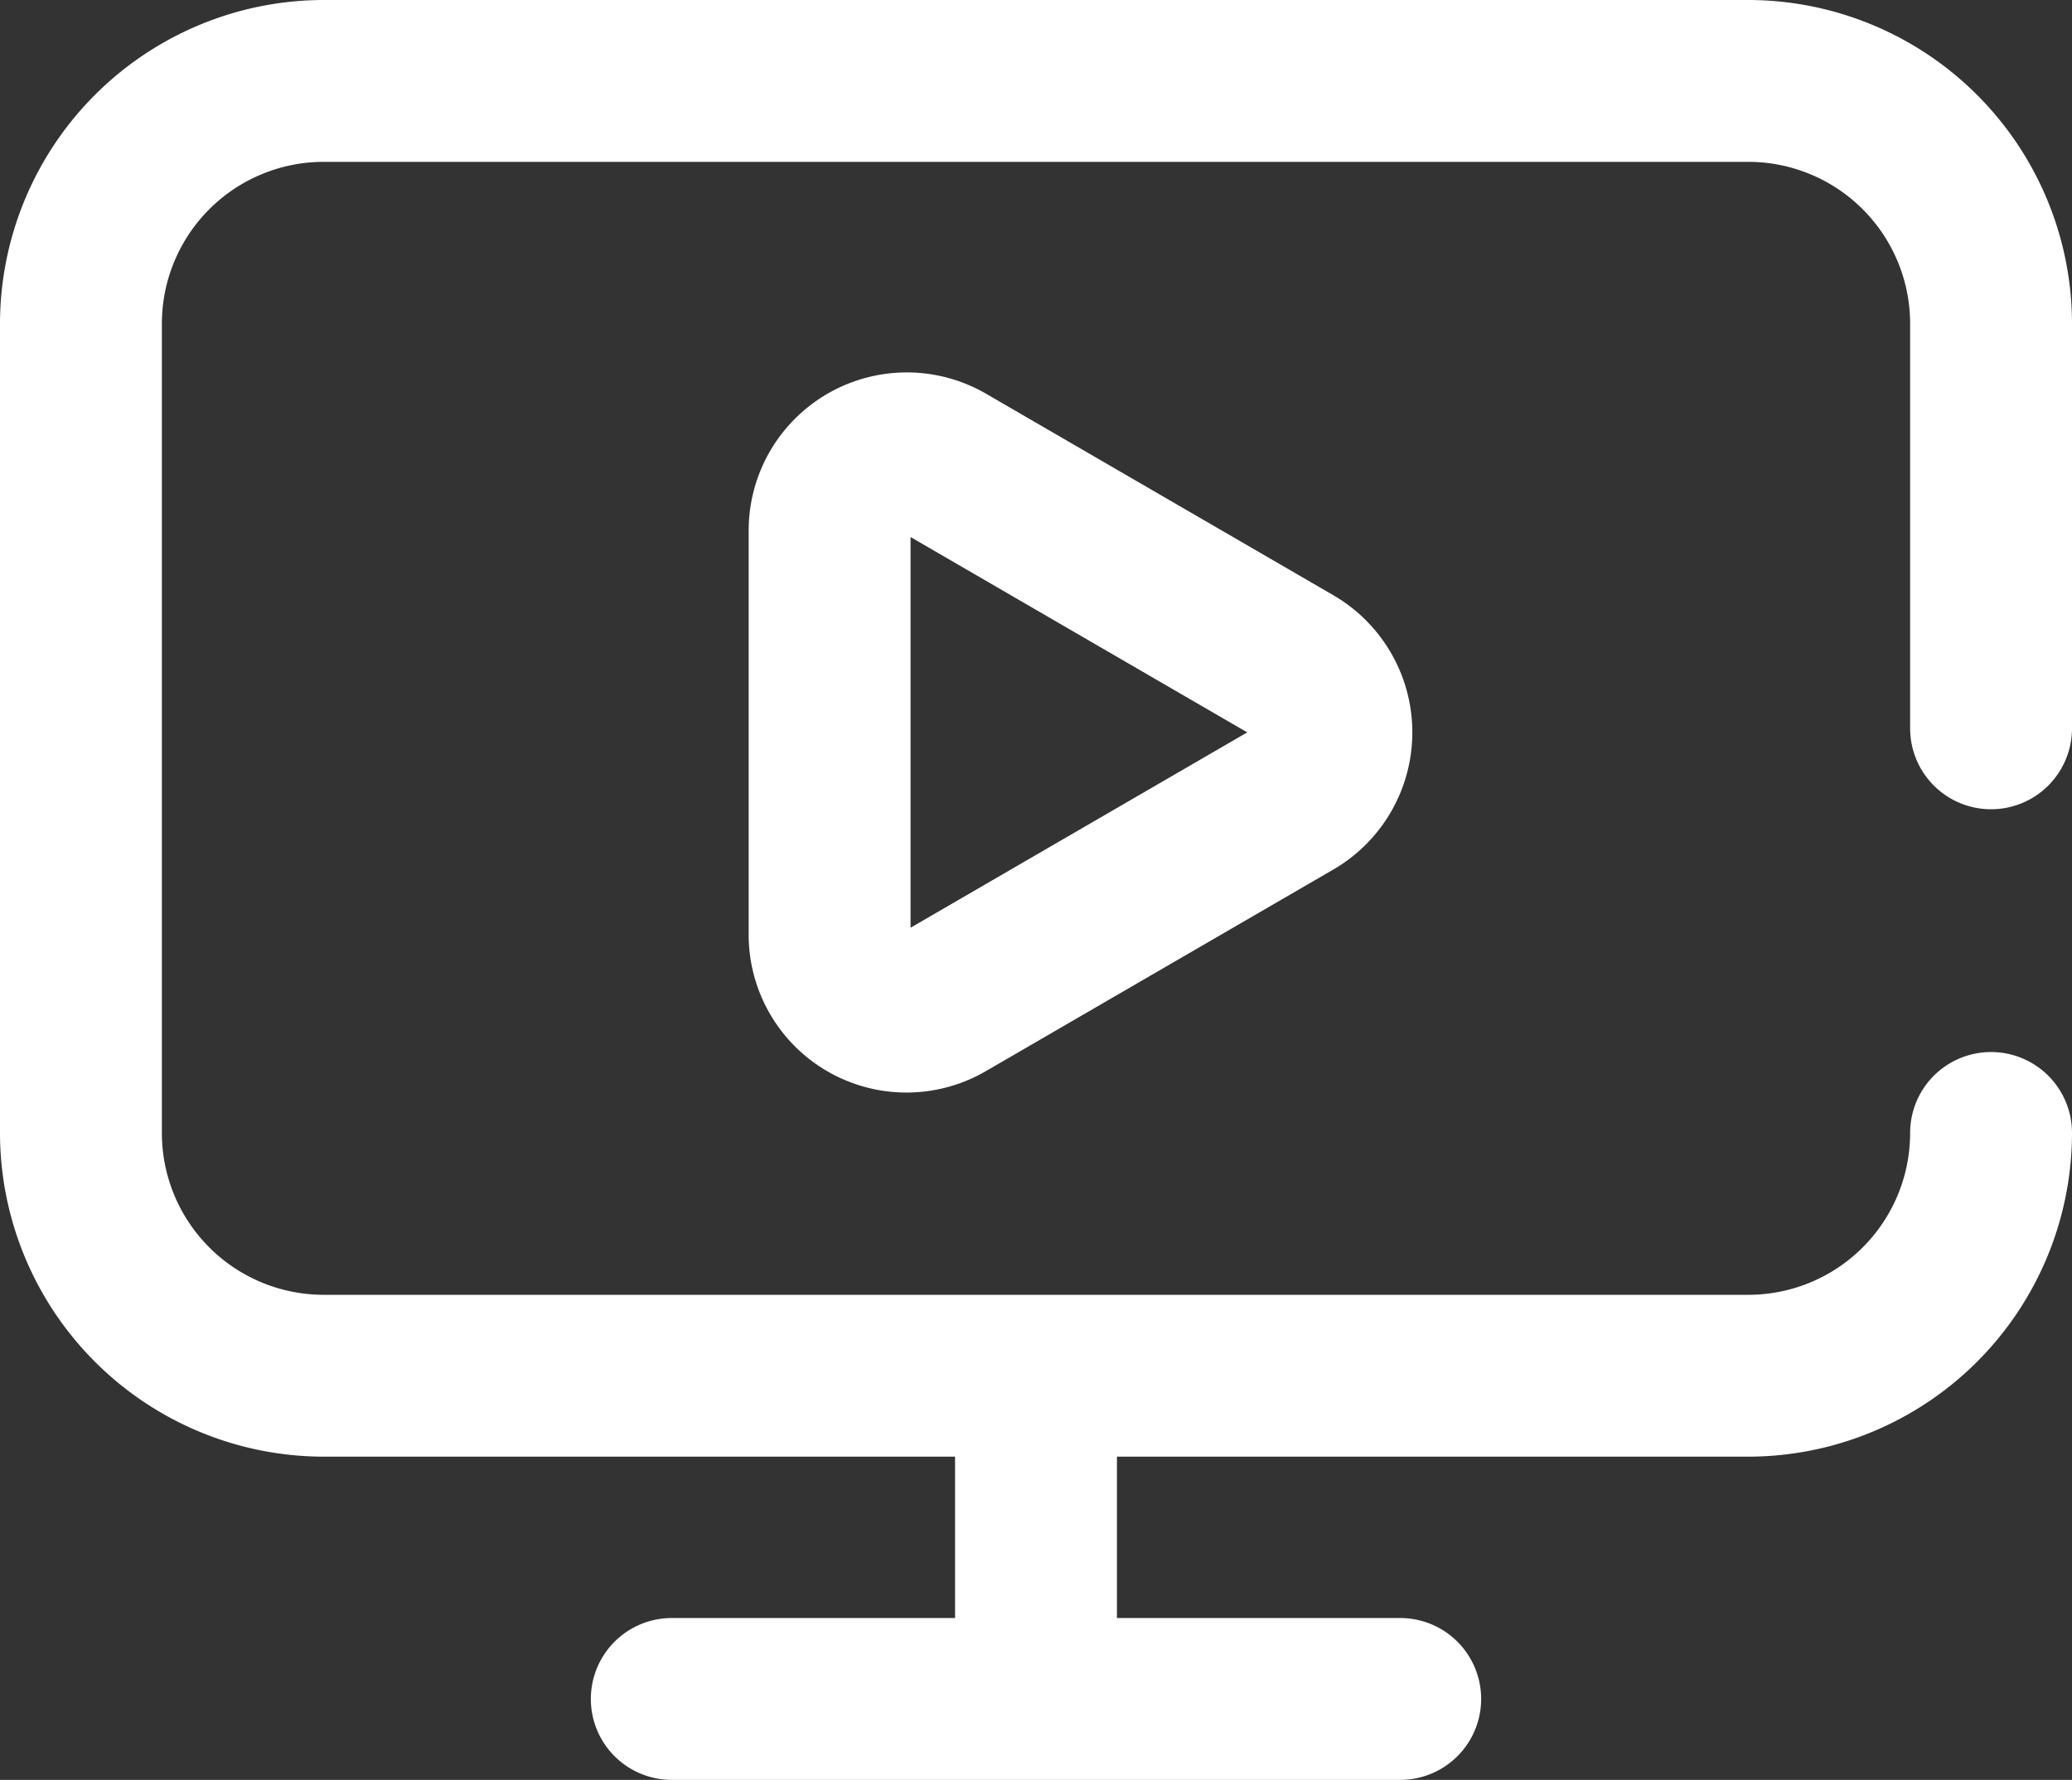
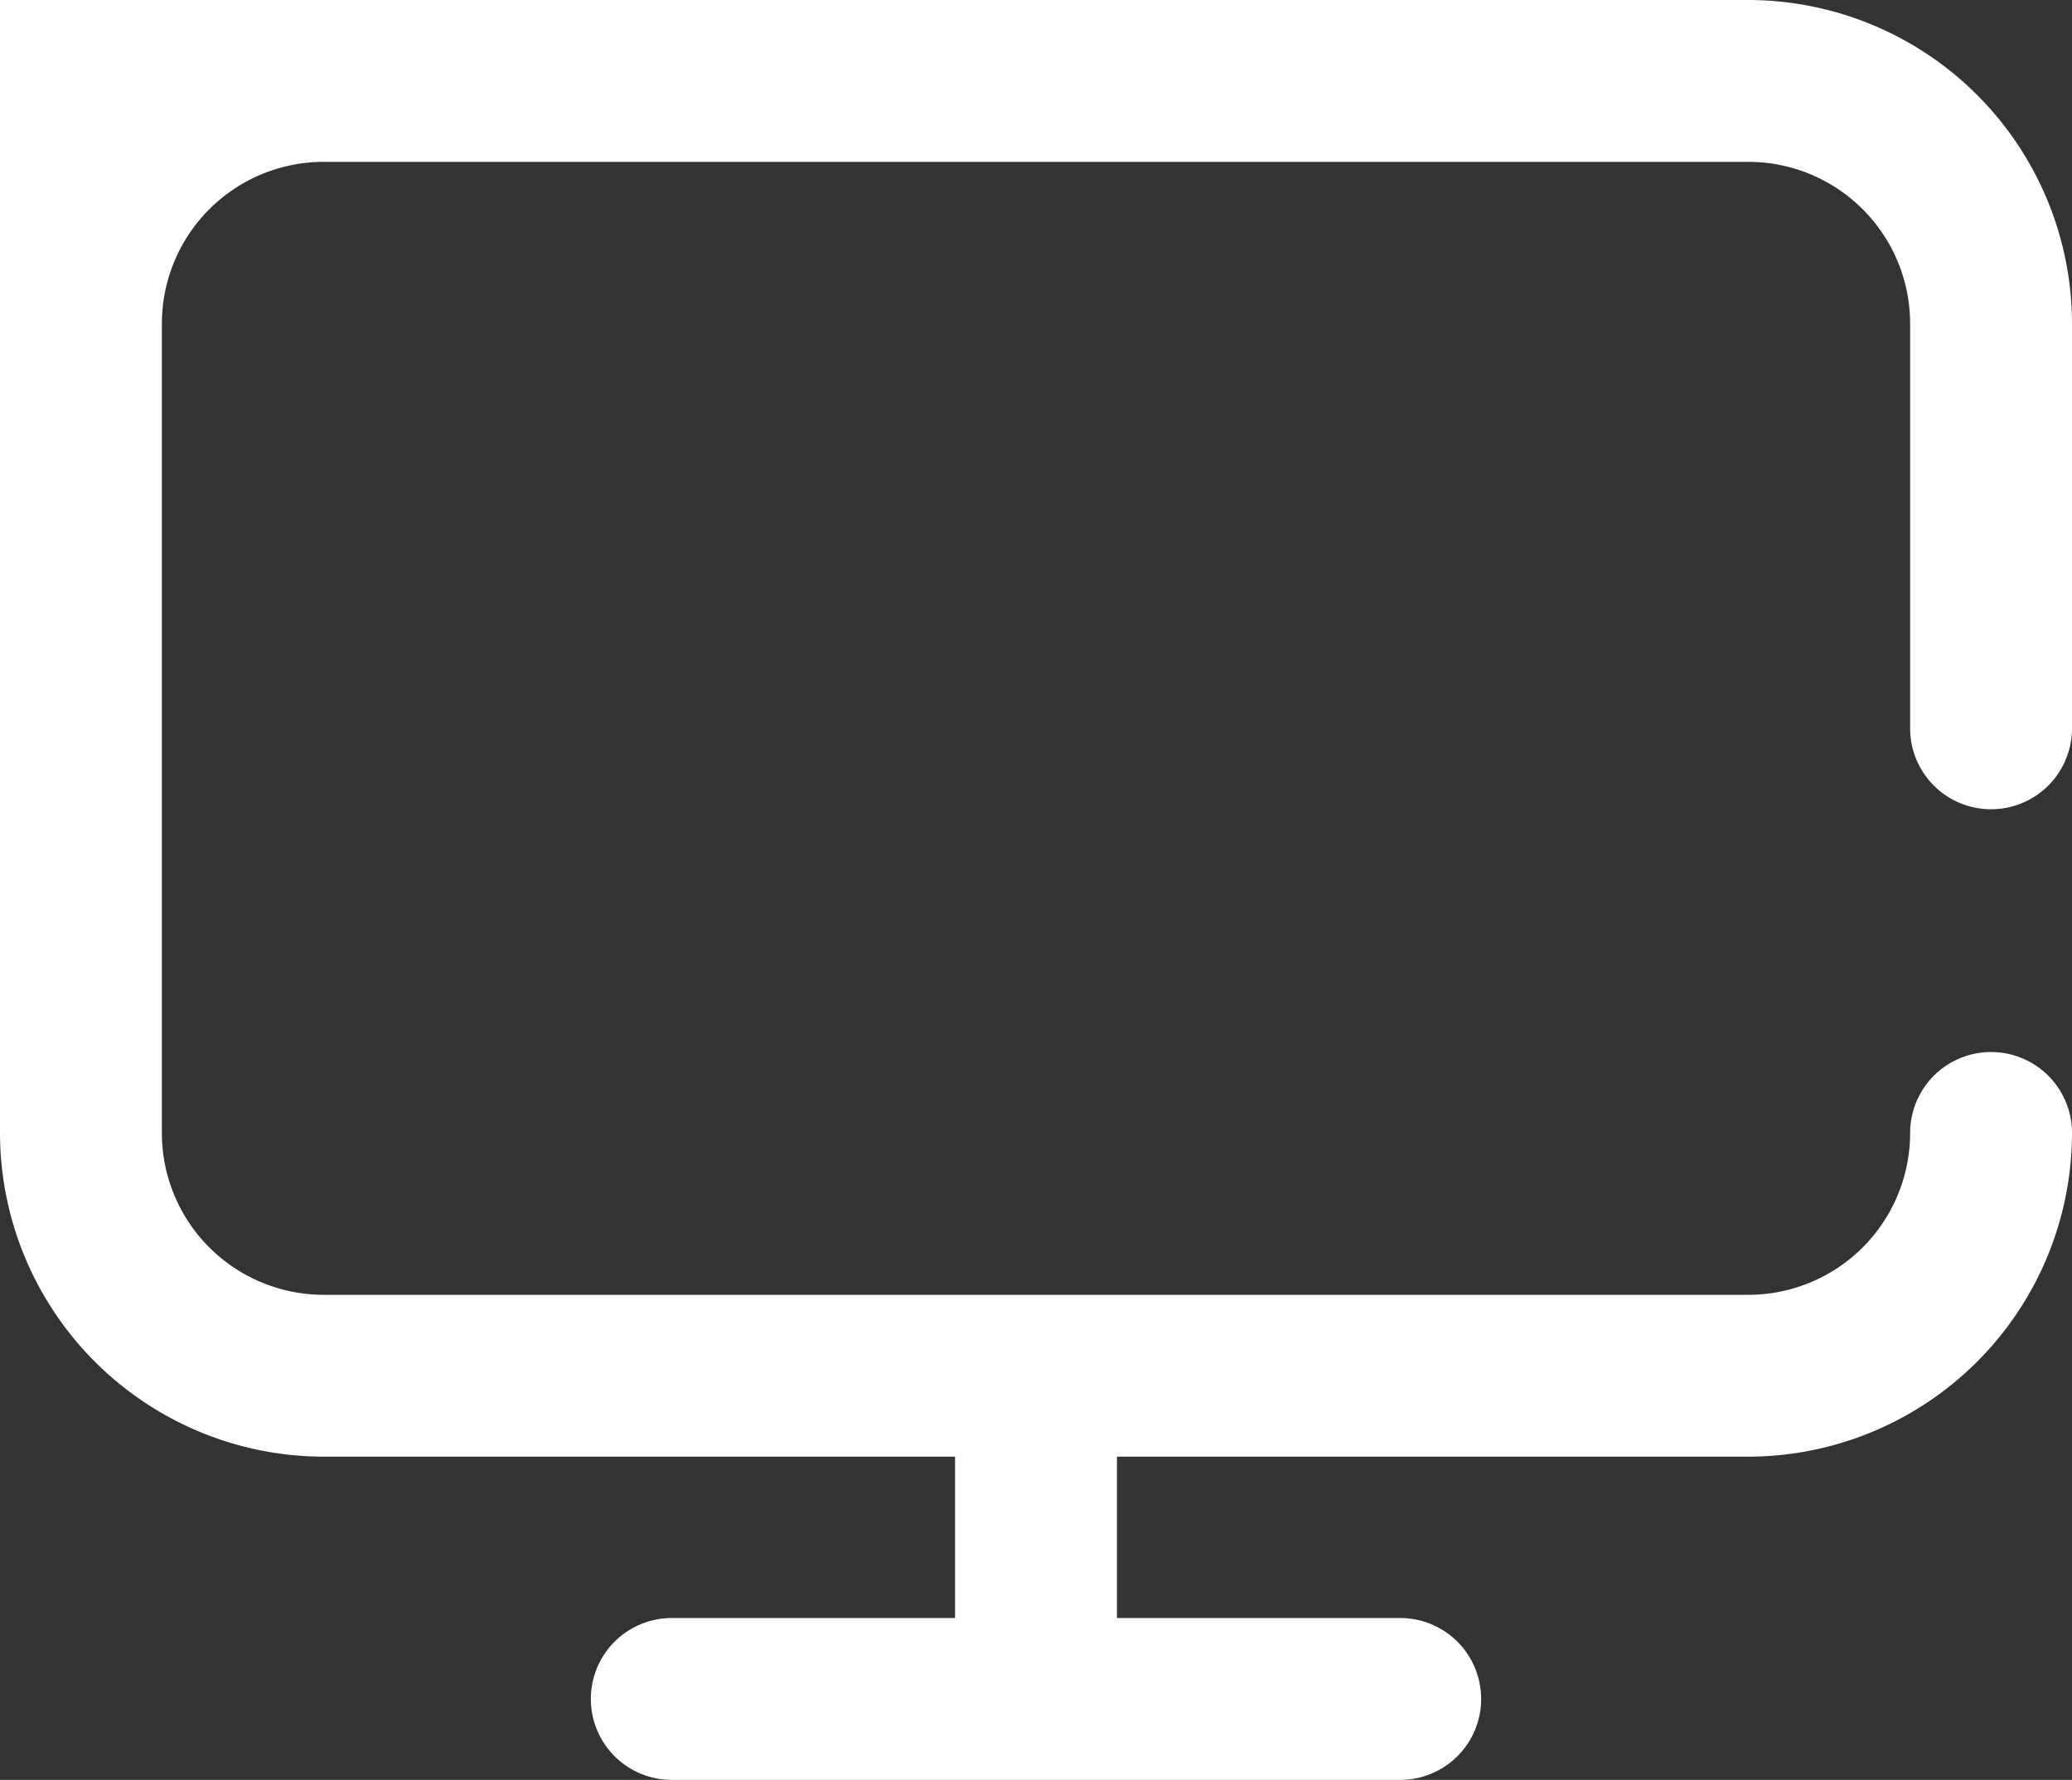
<svg xmlns="http://www.w3.org/2000/svg" id="Capa_1" data-name="Capa 1" viewBox="0 0 512 439.88">
  <rect x="0" y="0" width="512" height="439.88" fill="#333333" stroke="none" />
  <defs>
    <style>.cls-1{fill:#fff;}</style>
  </defs>
  <title>1</title>
-   <path class="cls-1" d="M243.65,97.3A39.07,39.07,0,0,0,185,131.18v99.64a39,39,0,0,0,58.65,33.88l85.85-49.82a39.19,39.19,0,0,0,0-67.76ZM225,229.28V132.72L308.2,181Z" />
-   <path class="cls-1" d="M492,200a20,20,0,0,0,20-20V80A80.09,80.09,0,0,0,432,0H80A80.09,80.09,0,0,0,0,80V280a80.09,80.09,0,0,0,80,80H236v39.88H166a20,20,0,0,0,0,40H346a20,20,0,0,0,0-40H276V360H432a80.09,80.09,0,0,0,80-80,20,20,0,0,0-40,0,40,40,0,0,1-40,40H80a40,40,0,0,1-40-40V80A40,40,0,0,1,80,40H432a40,40,0,0,1,40,40V180A20,20,0,0,0,492,200Z" />
+   <path class="cls-1" d="M492,200a20,20,0,0,0,20-20V80A80.09,80.09,0,0,0,432,0A80.09,80.09,0,0,0,0,80V280a80.09,80.09,0,0,0,80,80H236v39.88H166a20,20,0,0,0,0,40H346a20,20,0,0,0,0-40H276V360H432a80.09,80.09,0,0,0,80-80,20,20,0,0,0-40,0,40,40,0,0,1-40,40H80a40,40,0,0,1-40-40V80A40,40,0,0,1,80,40H432a40,40,0,0,1,40,40V180A20,20,0,0,0,492,200Z" />
</svg>